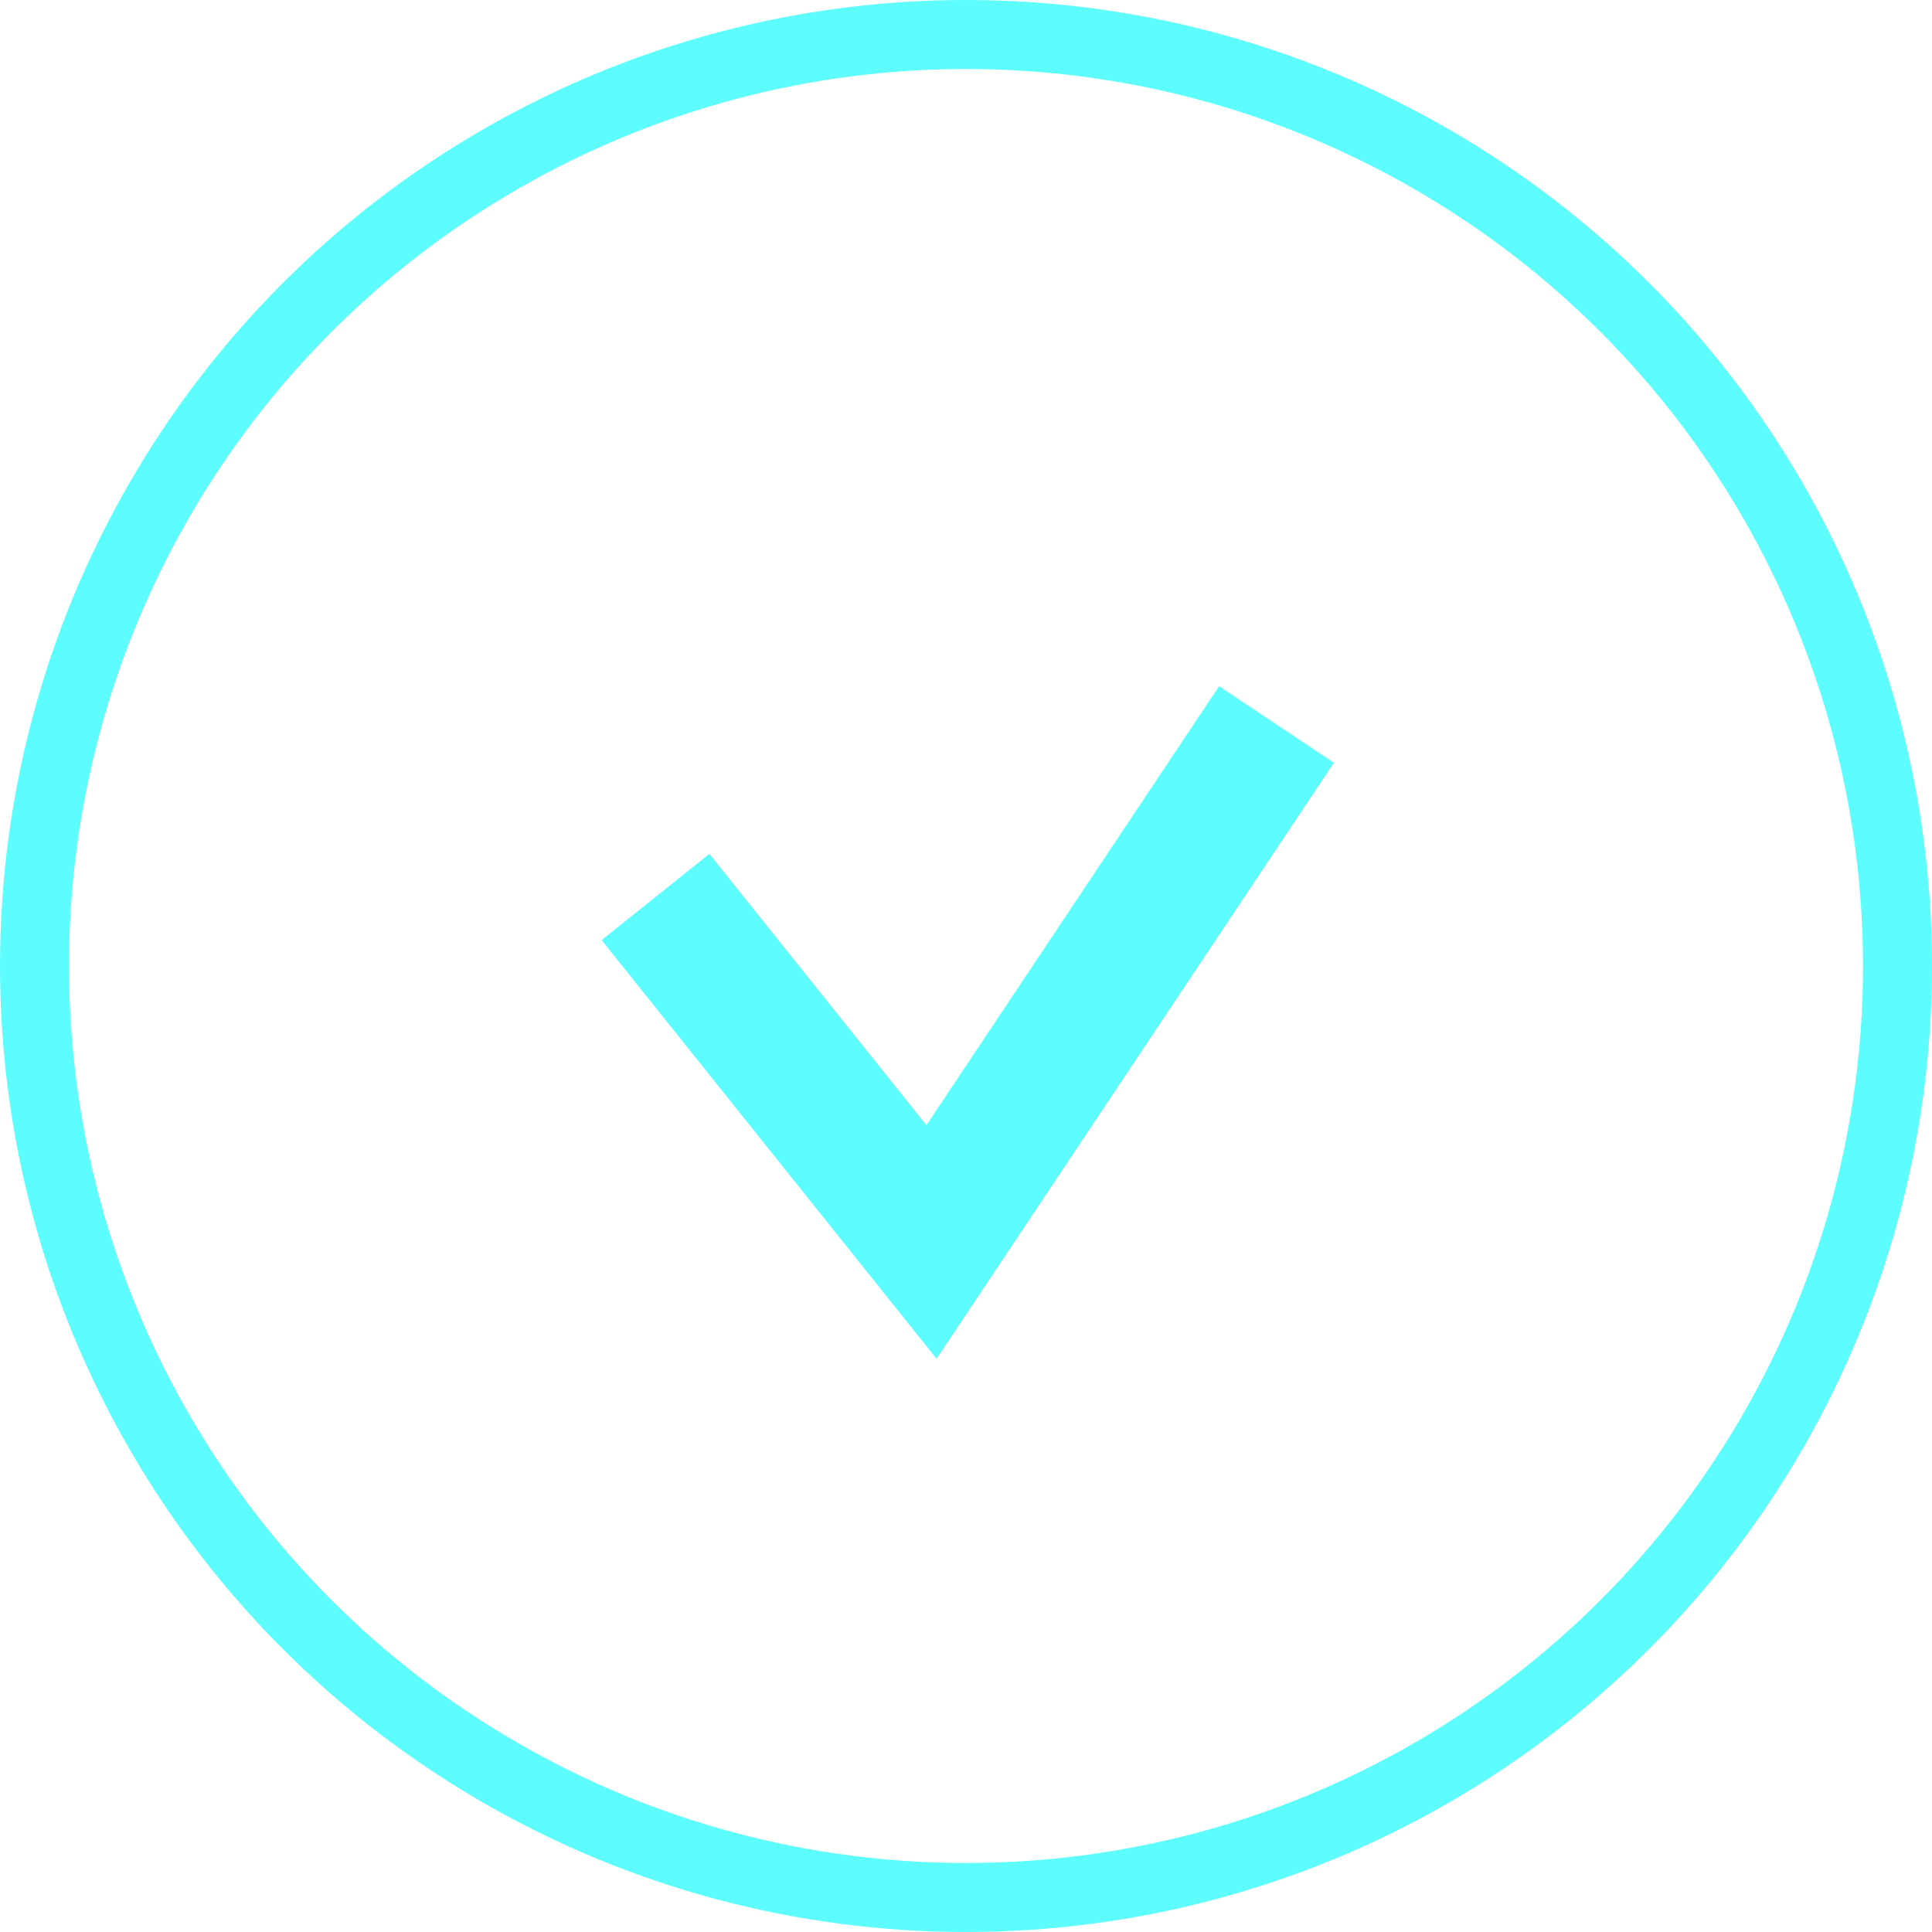
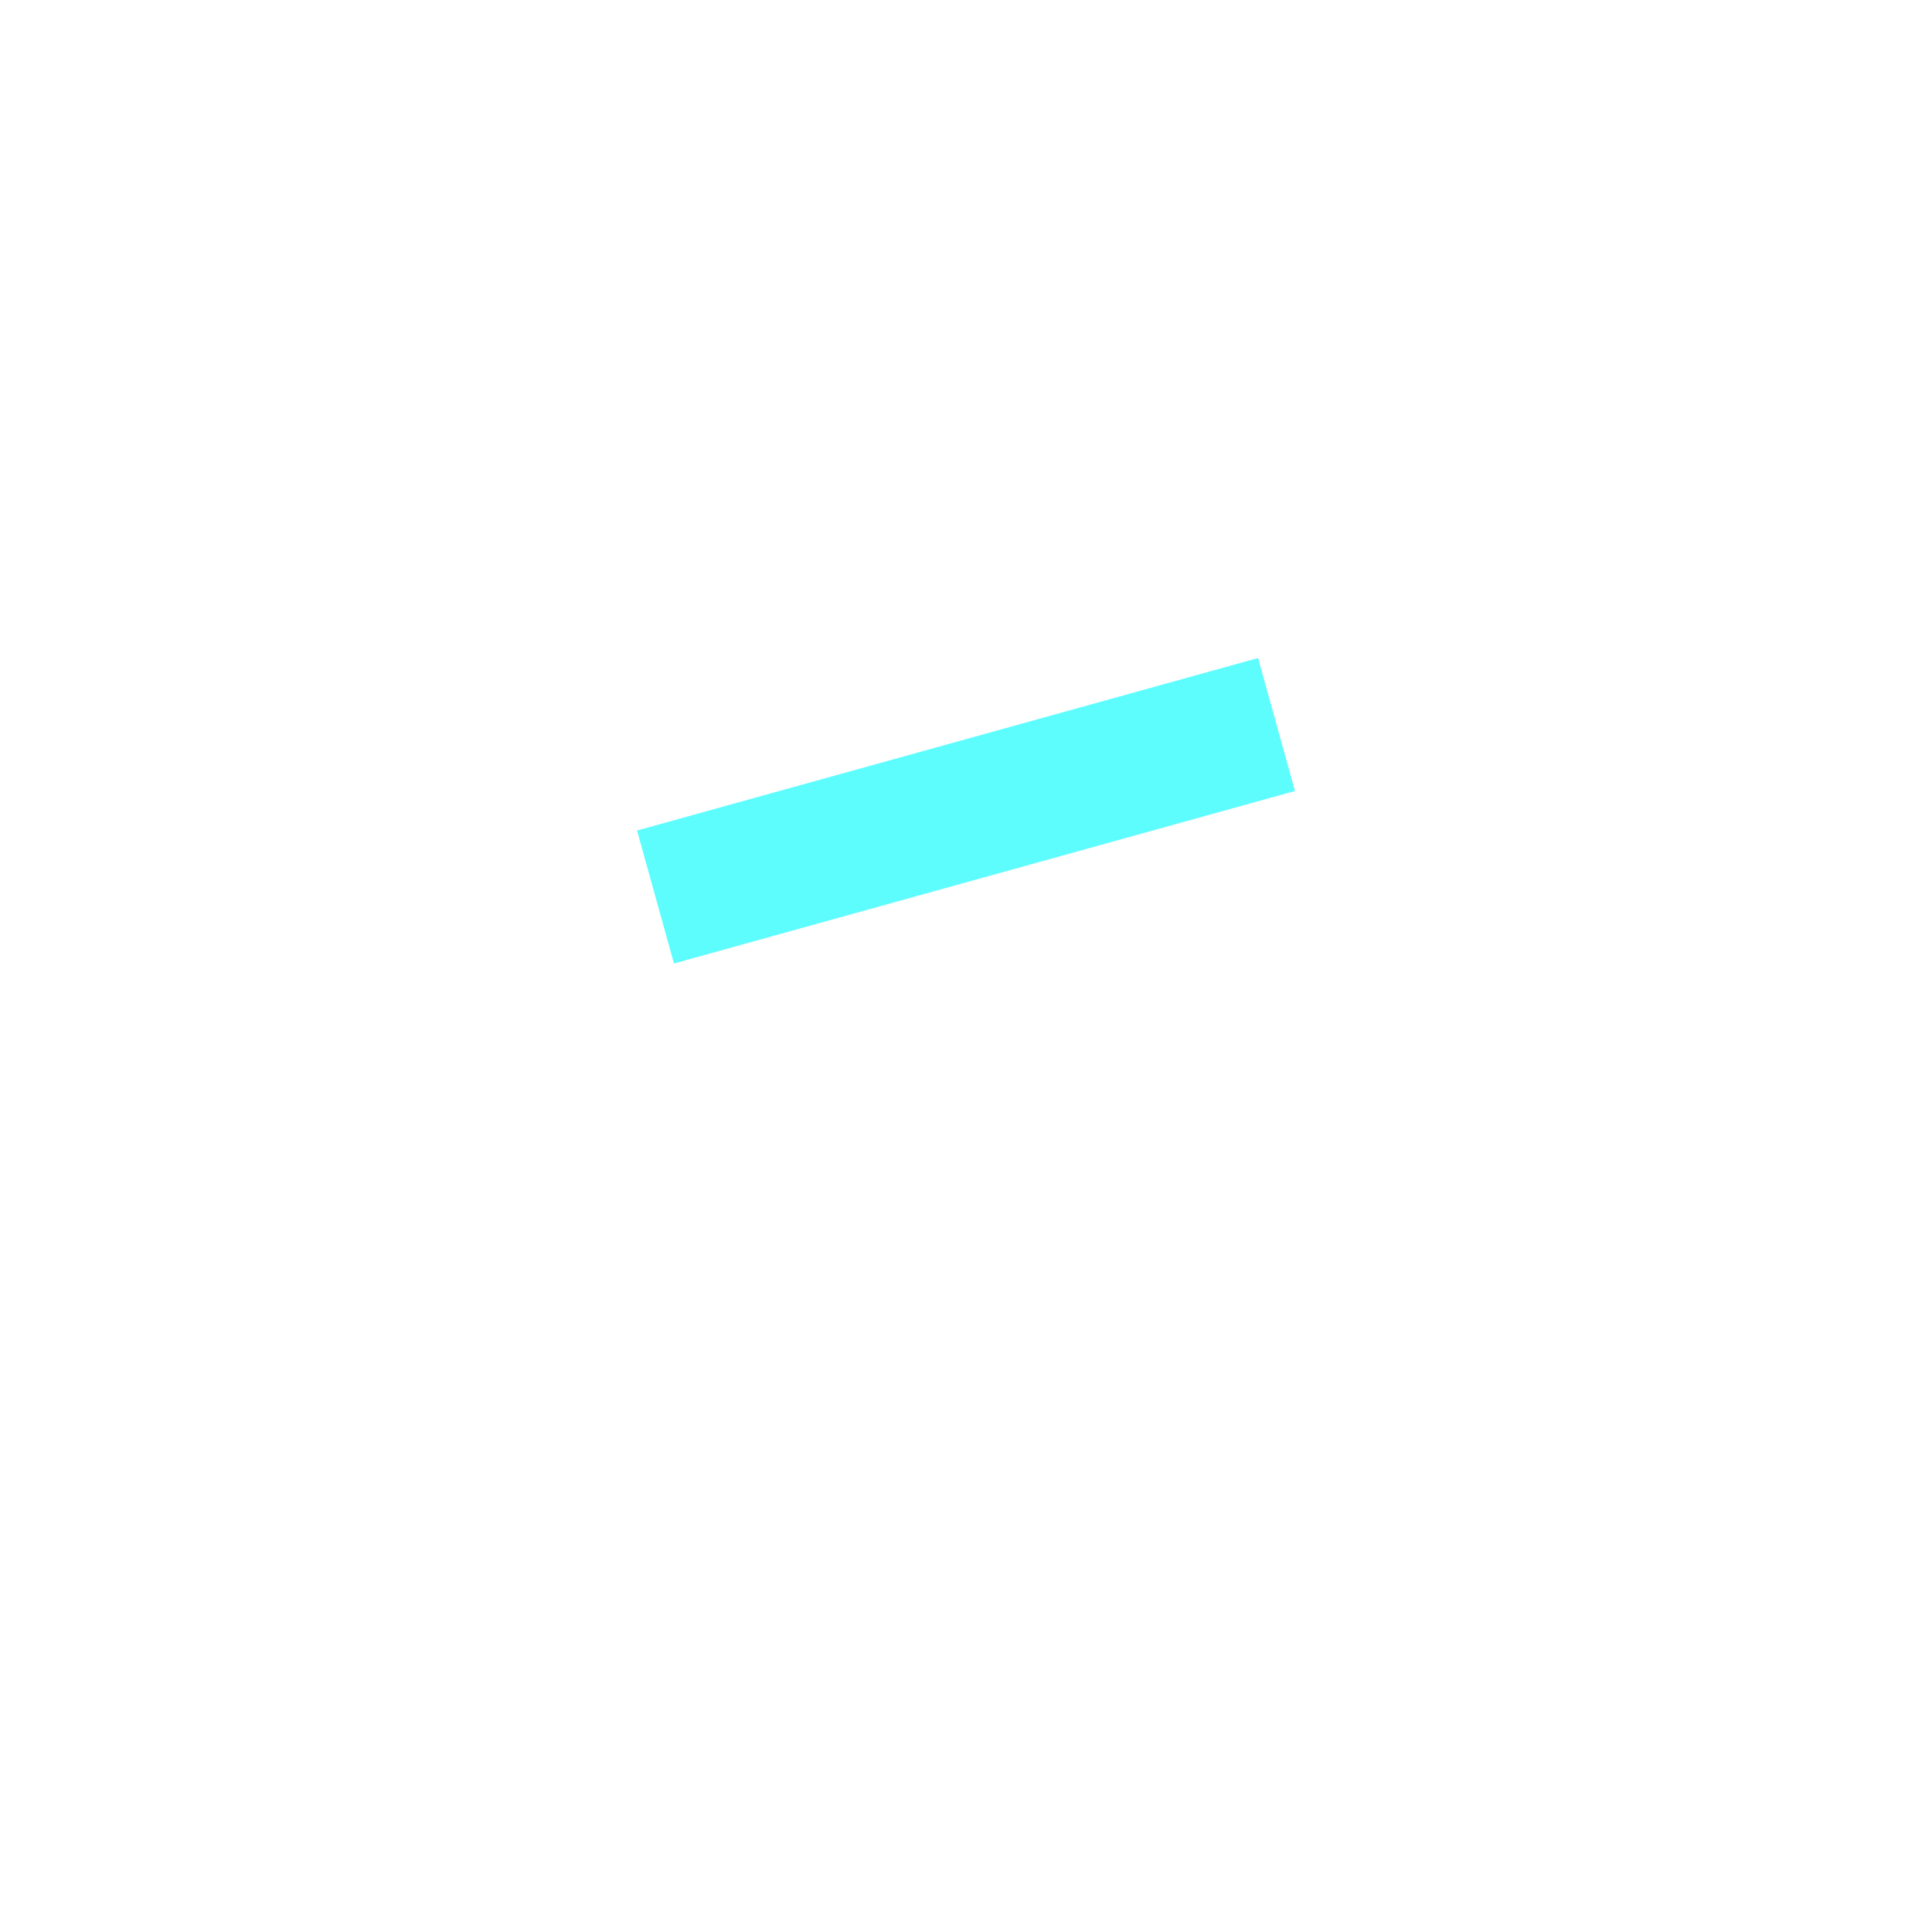
<svg xmlns="http://www.w3.org/2000/svg" width="28" height="28" viewBox="0 0 28 28" fill="none">
-   <circle cx="14" cy="14" r="13.5" stroke="#5DFDFE" />
-   <path d="M9.5 13L13.5 18L18.5 10.5" stroke="#5DFDFE" stroke-width="2" />
+   <path d="M9.5 13L18.5 10.5" stroke="#5DFDFE" stroke-width="2" />
</svg>